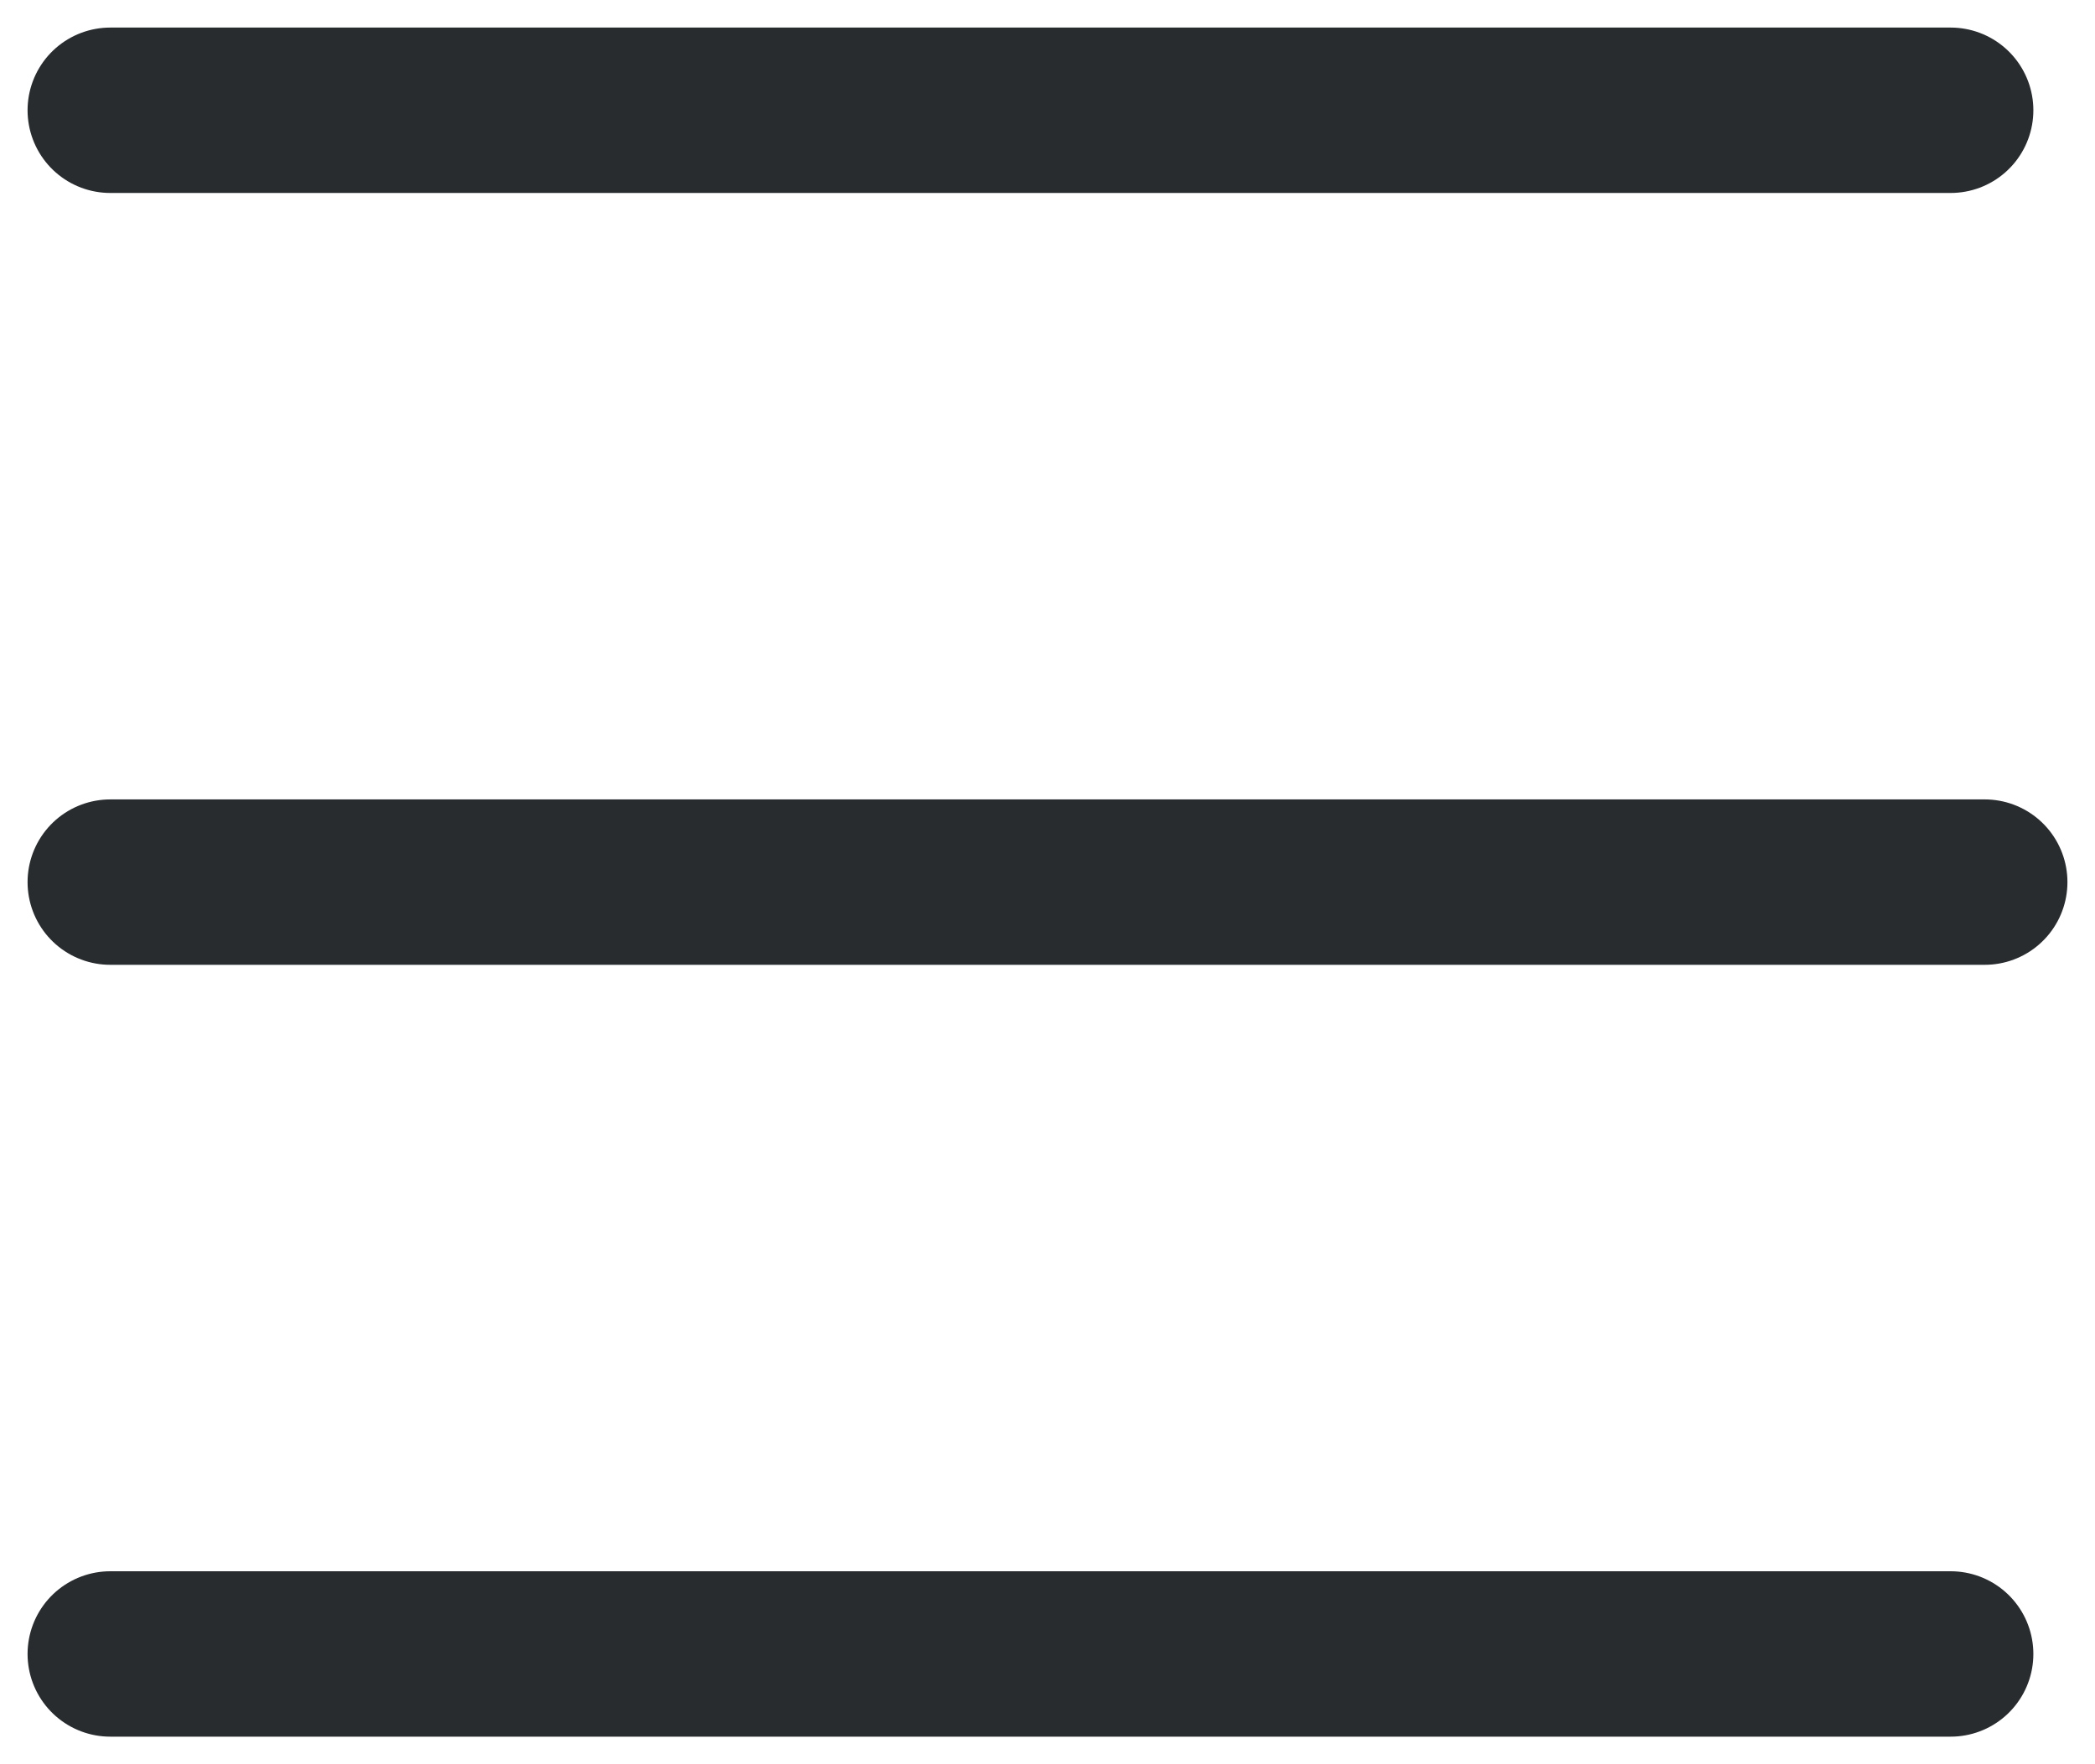
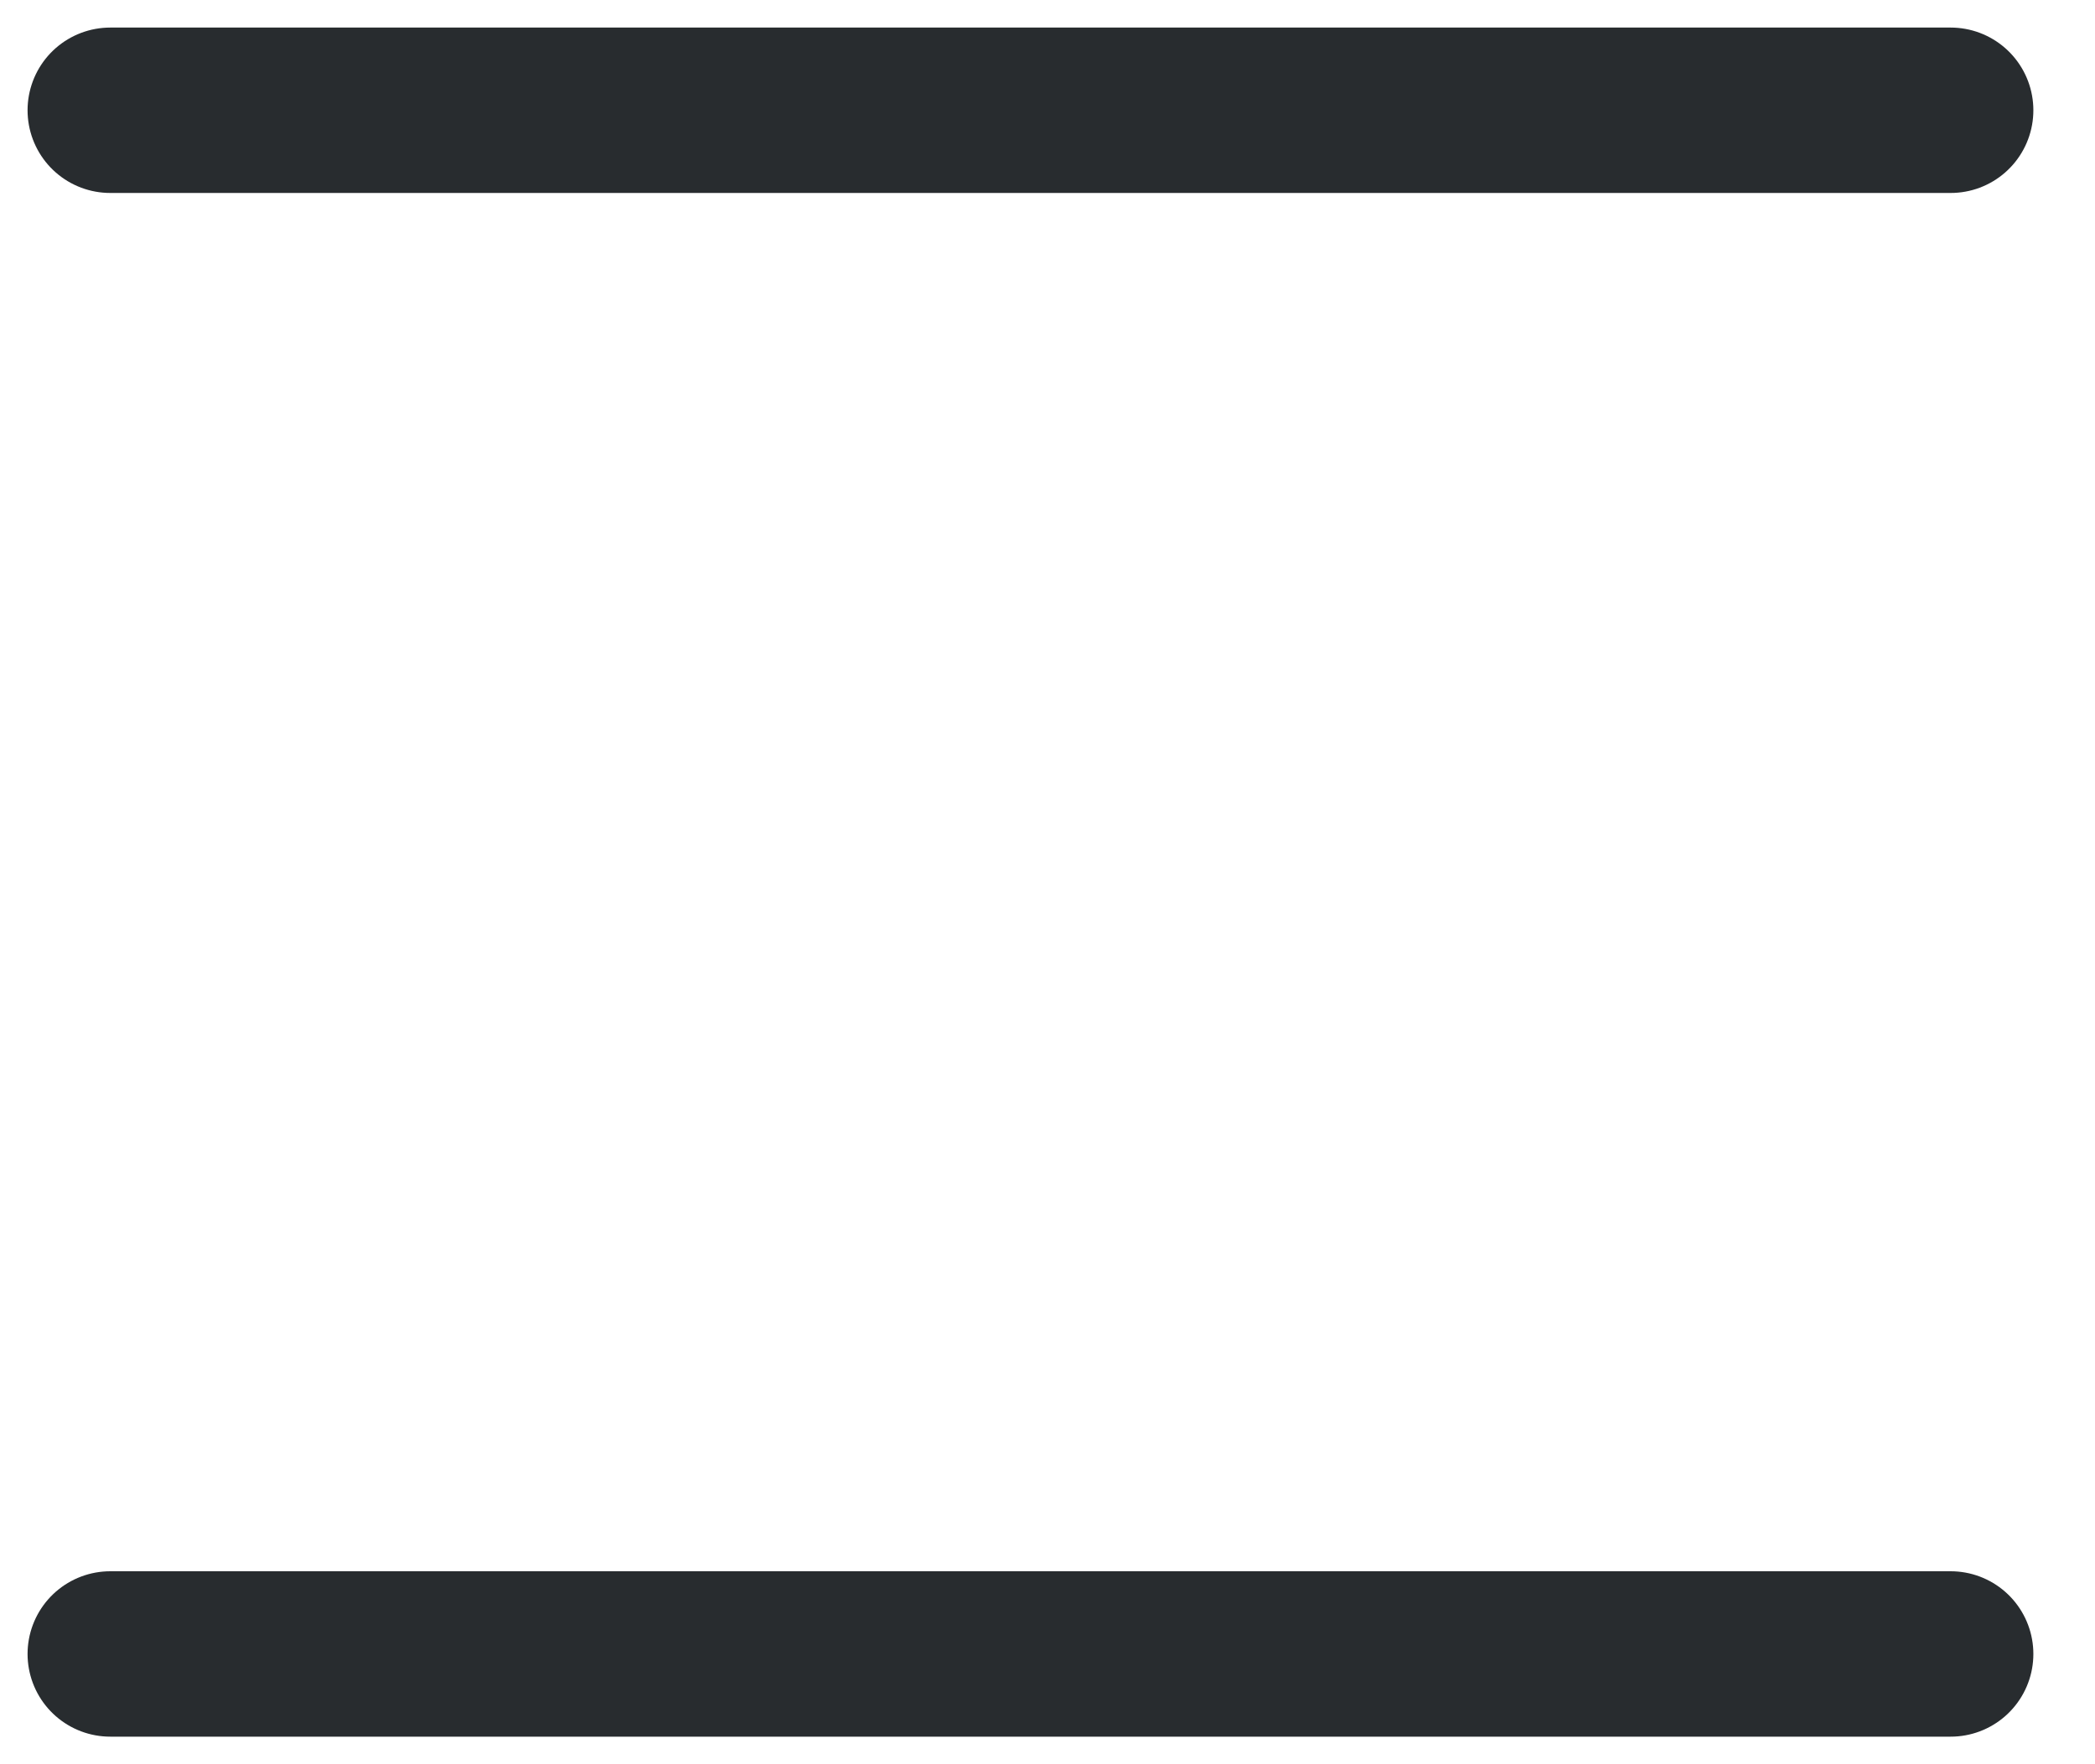
<svg xmlns="http://www.w3.org/2000/svg" width="19" height="16" viewBox="0 0 19 16" fill="none">
  <g id="Group">
    <g id="Group 2">
      <g id="Group_2">
-         <path id="Vector" d="M1 8H18" stroke="#282C2F" stroke-width="1.5" stroke-linecap="round" stroke-linejoin="round" />
        <path id="Vector_2" d="M1 1L17.691 1" stroke="#282C2F" stroke-width="1.5" stroke-linecap="round" stroke-linejoin="round" />
        <path id="Vector_3" d="M1 15H17.691" stroke="#282C2F" stroke-width="1.5" stroke-linecap="round" stroke-linejoin="round" />
      </g>
    </g>
  </g>
</svg>